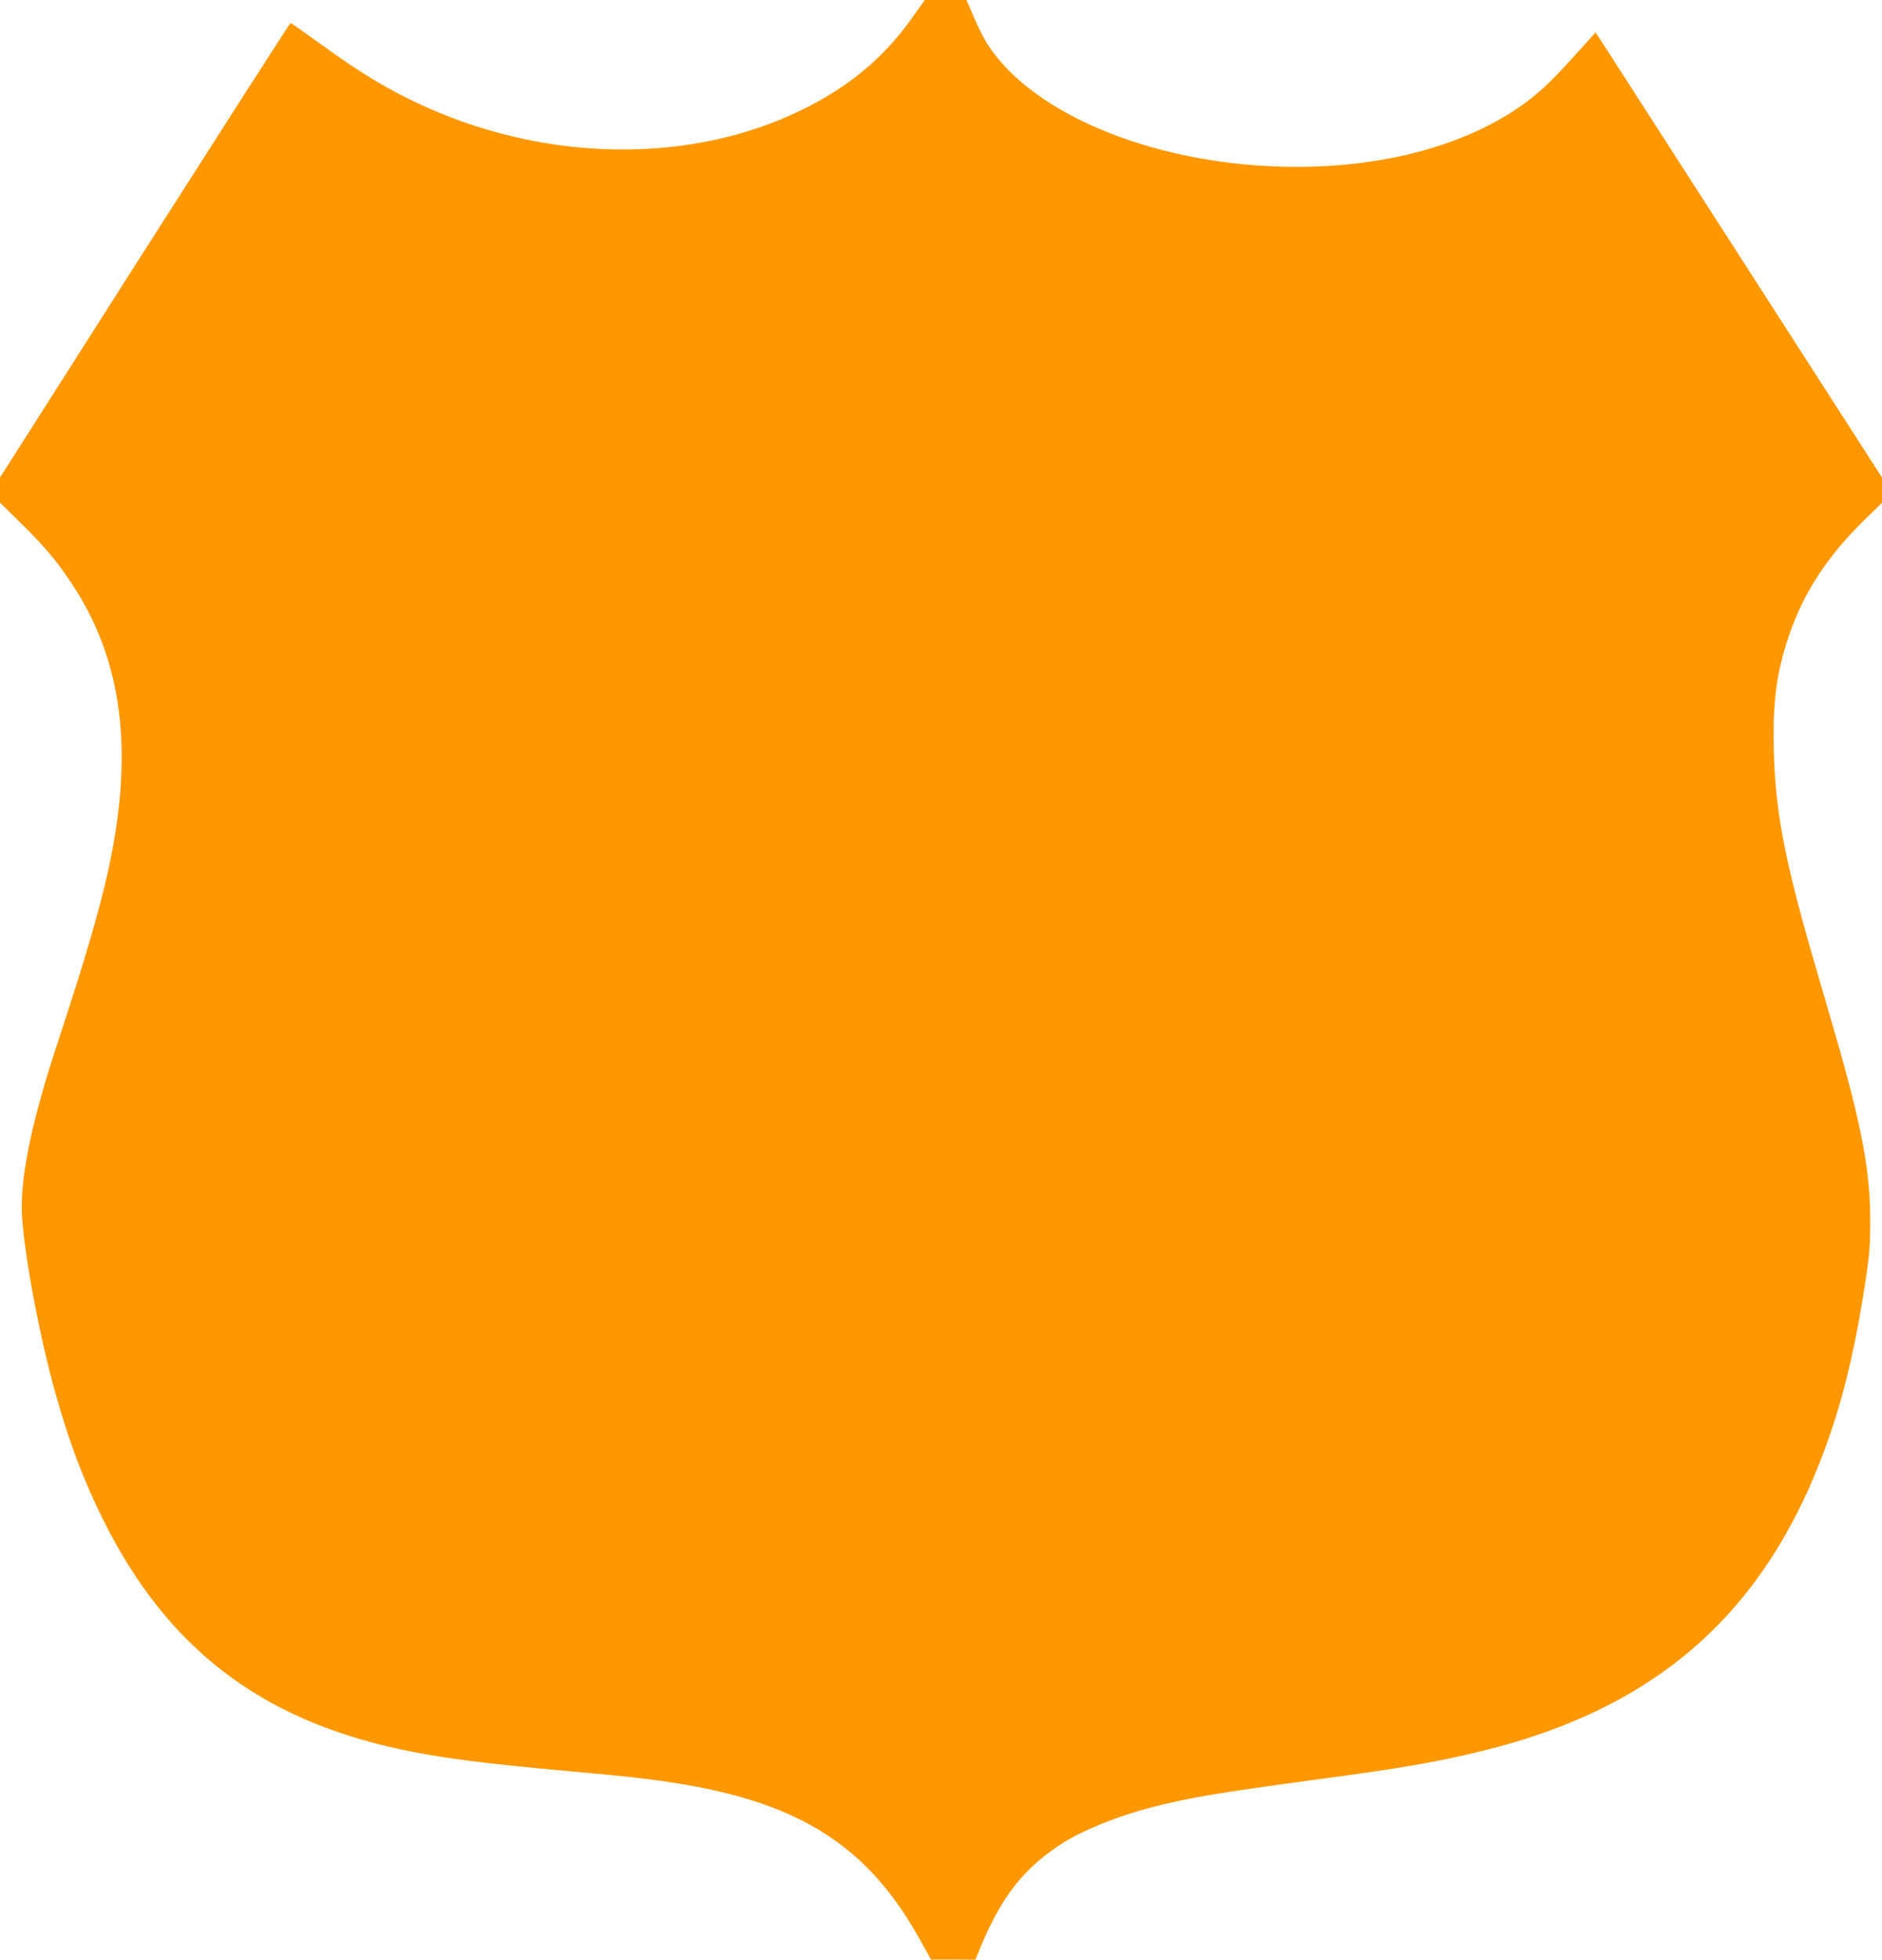
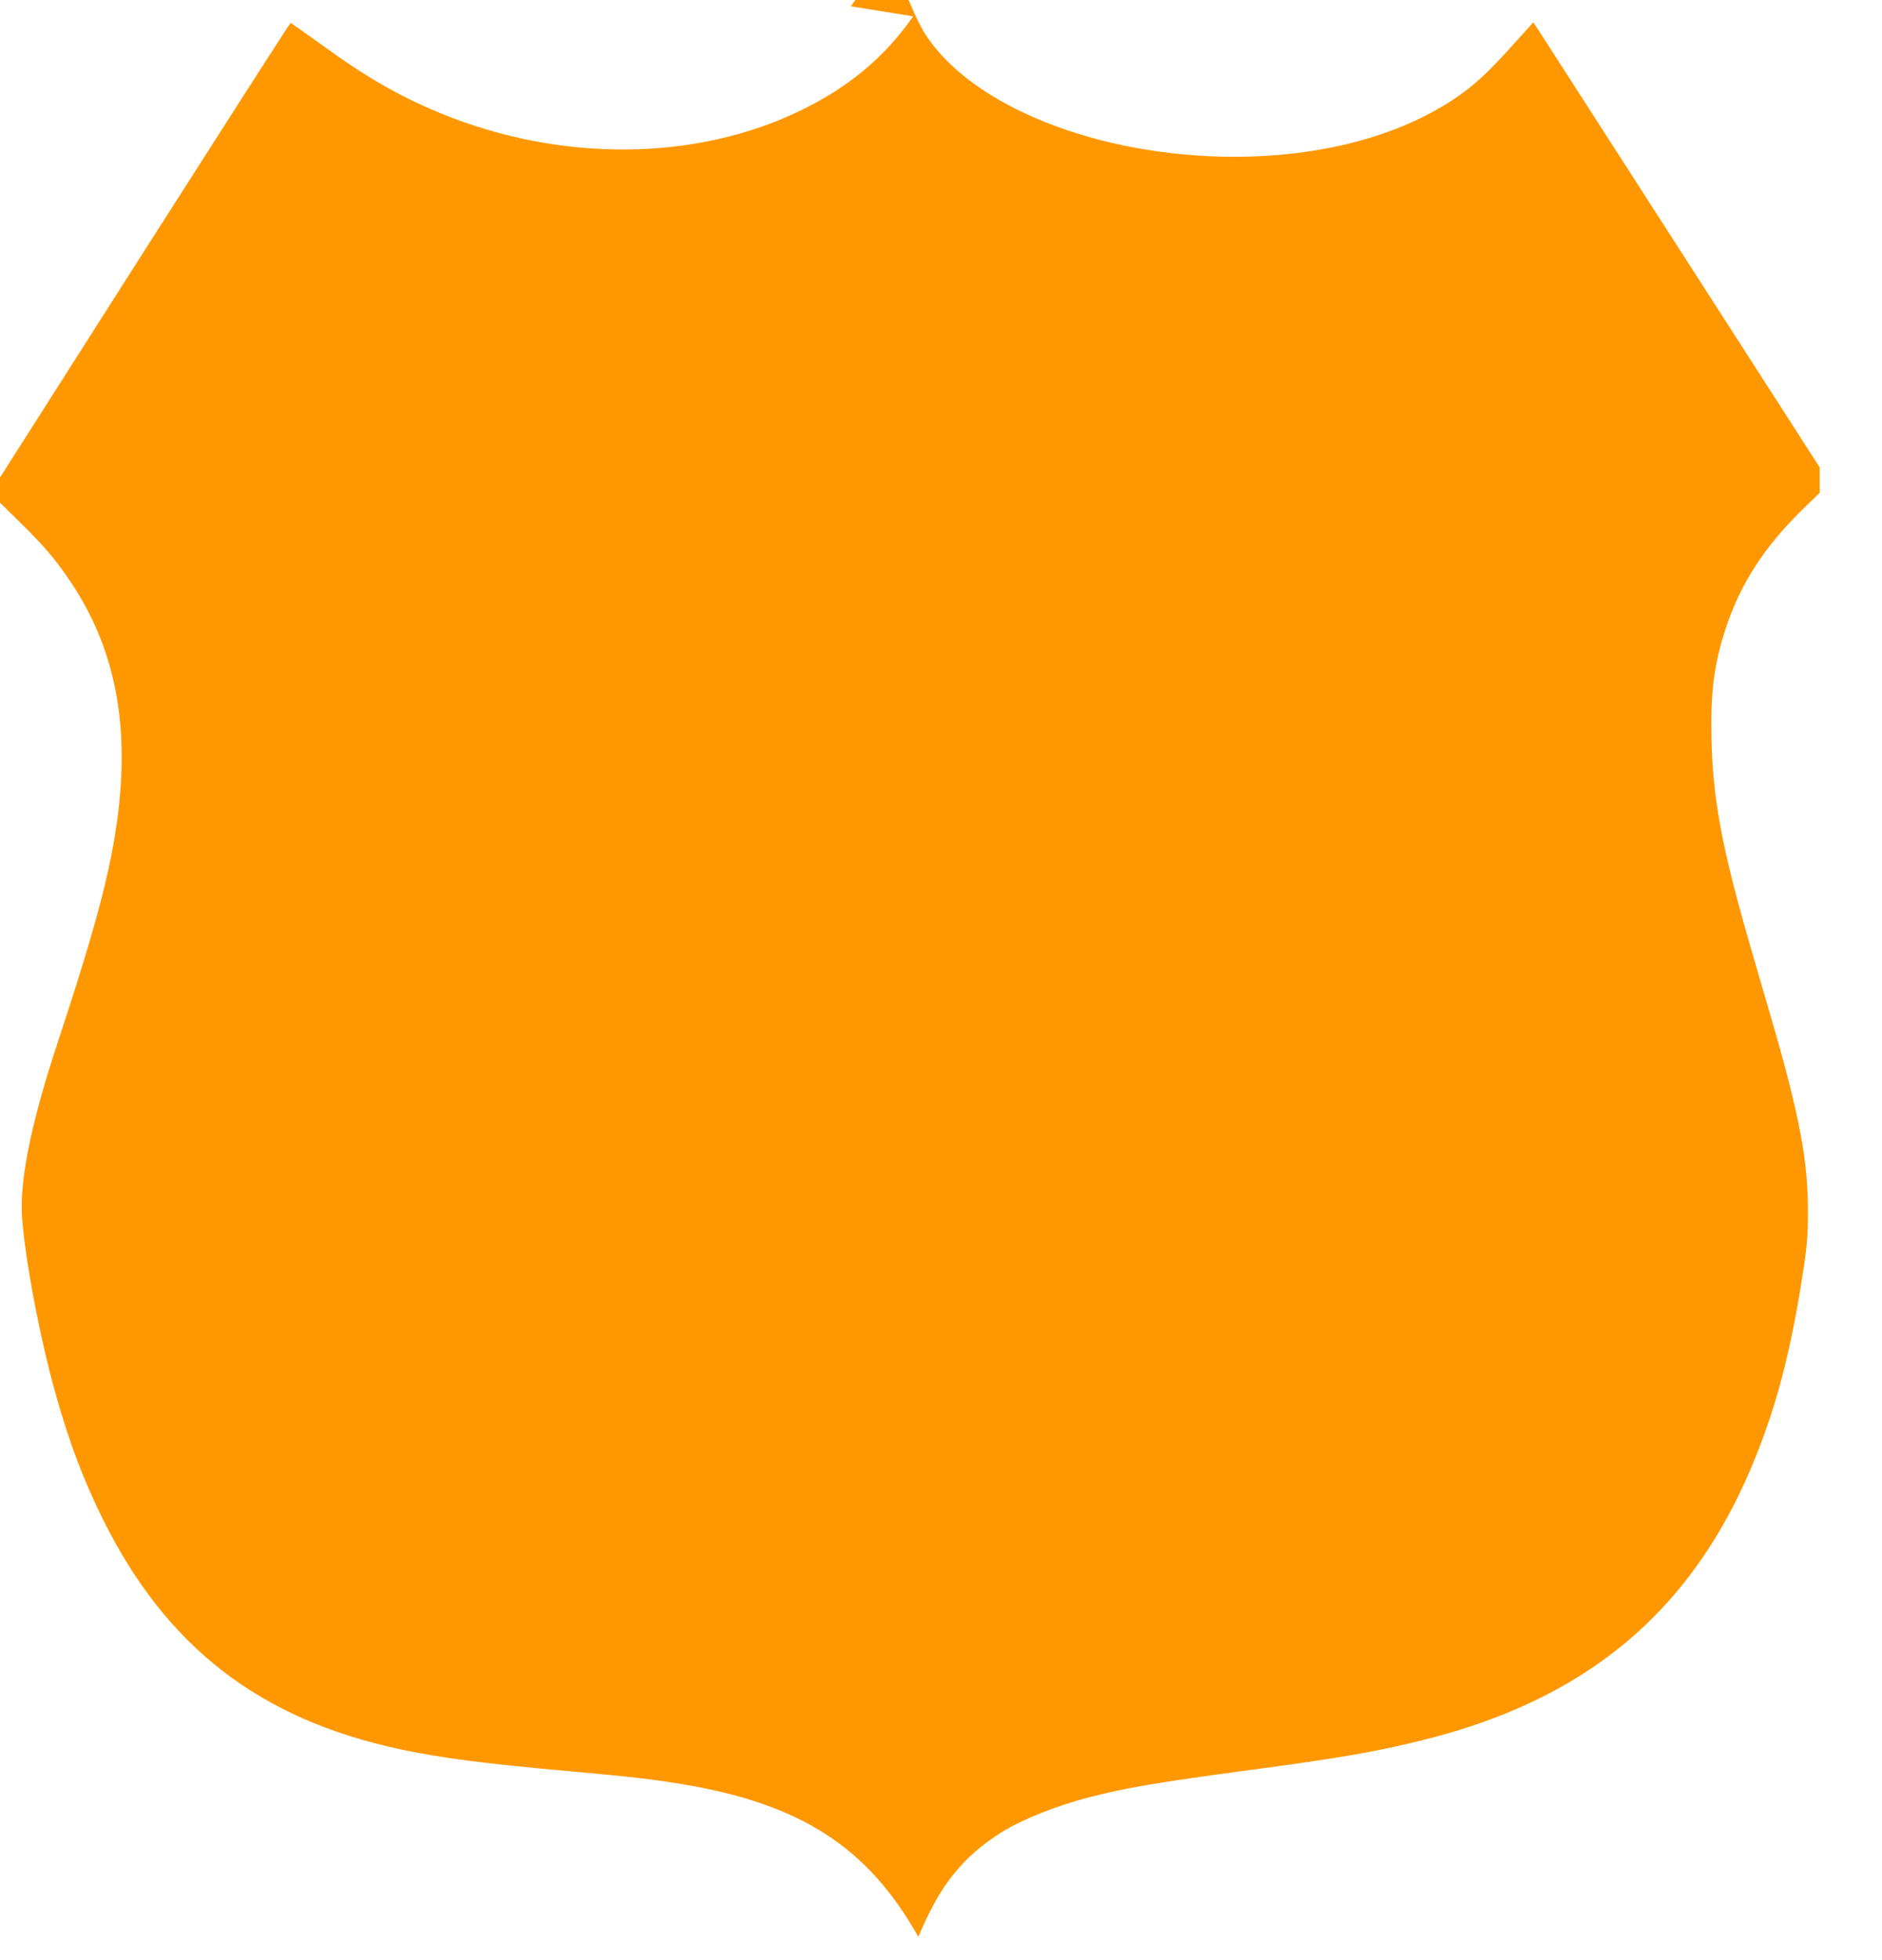
<svg xmlns="http://www.w3.org/2000/svg" version="1.0" width="1230pt" height="1280pt" viewBox="0 0 1230 1280" preserveAspectRatio="xMidYMid meet">
  <g transform="translate(0,1280) scale(0.1,-0.1)" fill="#ff9800" stroke="none">
-     <path d="M5968 12693 c-187 -267 -418 -460 -732 -613 -686 -335 -1572 -342 -2356 -20 -274 113 -491 238 -791 457 -101 73 -187 133 -190 133 -4 0 -432 -668 -953 -1484 l-946 -1485 0 -82 0 -82 138 -136 c153 -150 231 -243 326 -385 322 -482 407 -1047 265 -1776 -47 -245 -134 -558 -282 -1015 -36 -110 -81 -249 -101 -310 -151 -472 -217 -816 -202 -1044 19 -275 118 -796 221 -1161 91 -321 180 -556 310 -818 413 -830 1021 -1300 1938 -1497 266 -57 540 -93 1122 -145 369 -33 525 -51 710 -81 785 -128 1226 -411 1557 -1000 l83 -148 145 0 145 -1 34 83 c139 336 289 523 546 685 132 82 357 172 570 227 250 64 433 95 1065 180 569 76 794 115 1090 187 1186 288 1903 945 2290 2097 96 286 166 598 226 999 21 139 27 216 27 357 1 330 -52 619 -228 1228 -41 141 -109 373 -150 515 -183 634 -243 951 -252 1341 -8 317 17 503 96 741 95 282 246 517 488 756 l123 120 0 83 0 82 -902 1402 c-496 771 -917 1425 -936 1454 l-34 51 -132 -146 c-170 -189 -256 -267 -385 -354 -367 -245 -874 -378 -1441 -378 -884 1 -1712 329 -2015 800 -24 36 -64 116 -90 178 l-48 112 -137 0 -136 0 -76 -107z" />
+     <path d="M5968 12693 c-187 -267 -418 -460 -732 -613 -686 -335 -1572 -342 -2356 -20 -274 113 -491 238 -791 457 -101 73 -187 133 -190 133 -4 0 -432 -668 -953 -1484 l-946 -1485 0 -82 0 -82 138 -136 c153 -150 231 -243 326 -385 322 -482 407 -1047 265 -1776 -47 -245 -134 -558 -282 -1015 -36 -110 -81 -249 -101 -310 -151 -472 -217 -816 -202 -1044 19 -275 118 -796 221 -1161 91 -321 180 -556 310 -818 413 -830 1021 -1300 1938 -1497 266 -57 540 -93 1122 -145 369 -33 525 -51 710 -81 785 -128 1226 -411 1557 -1000 c139 336 289 523 546 685 132 82 357 172 570 227 250 64 433 95 1065 180 569 76 794 115 1090 187 1186 288 1903 945 2290 2097 96 286 166 598 226 999 21 139 27 216 27 357 1 330 -52 619 -228 1228 -41 141 -109 373 -150 515 -183 634 -243 951 -252 1341 -8 317 17 503 96 741 95 282 246 517 488 756 l123 120 0 83 0 82 -902 1402 c-496 771 -917 1425 -936 1454 l-34 51 -132 -146 c-170 -189 -256 -267 -385 -354 -367 -245 -874 -378 -1441 -378 -884 1 -1712 329 -2015 800 -24 36 -64 116 -90 178 l-48 112 -137 0 -136 0 -76 -107z" />
  </g>
</svg>